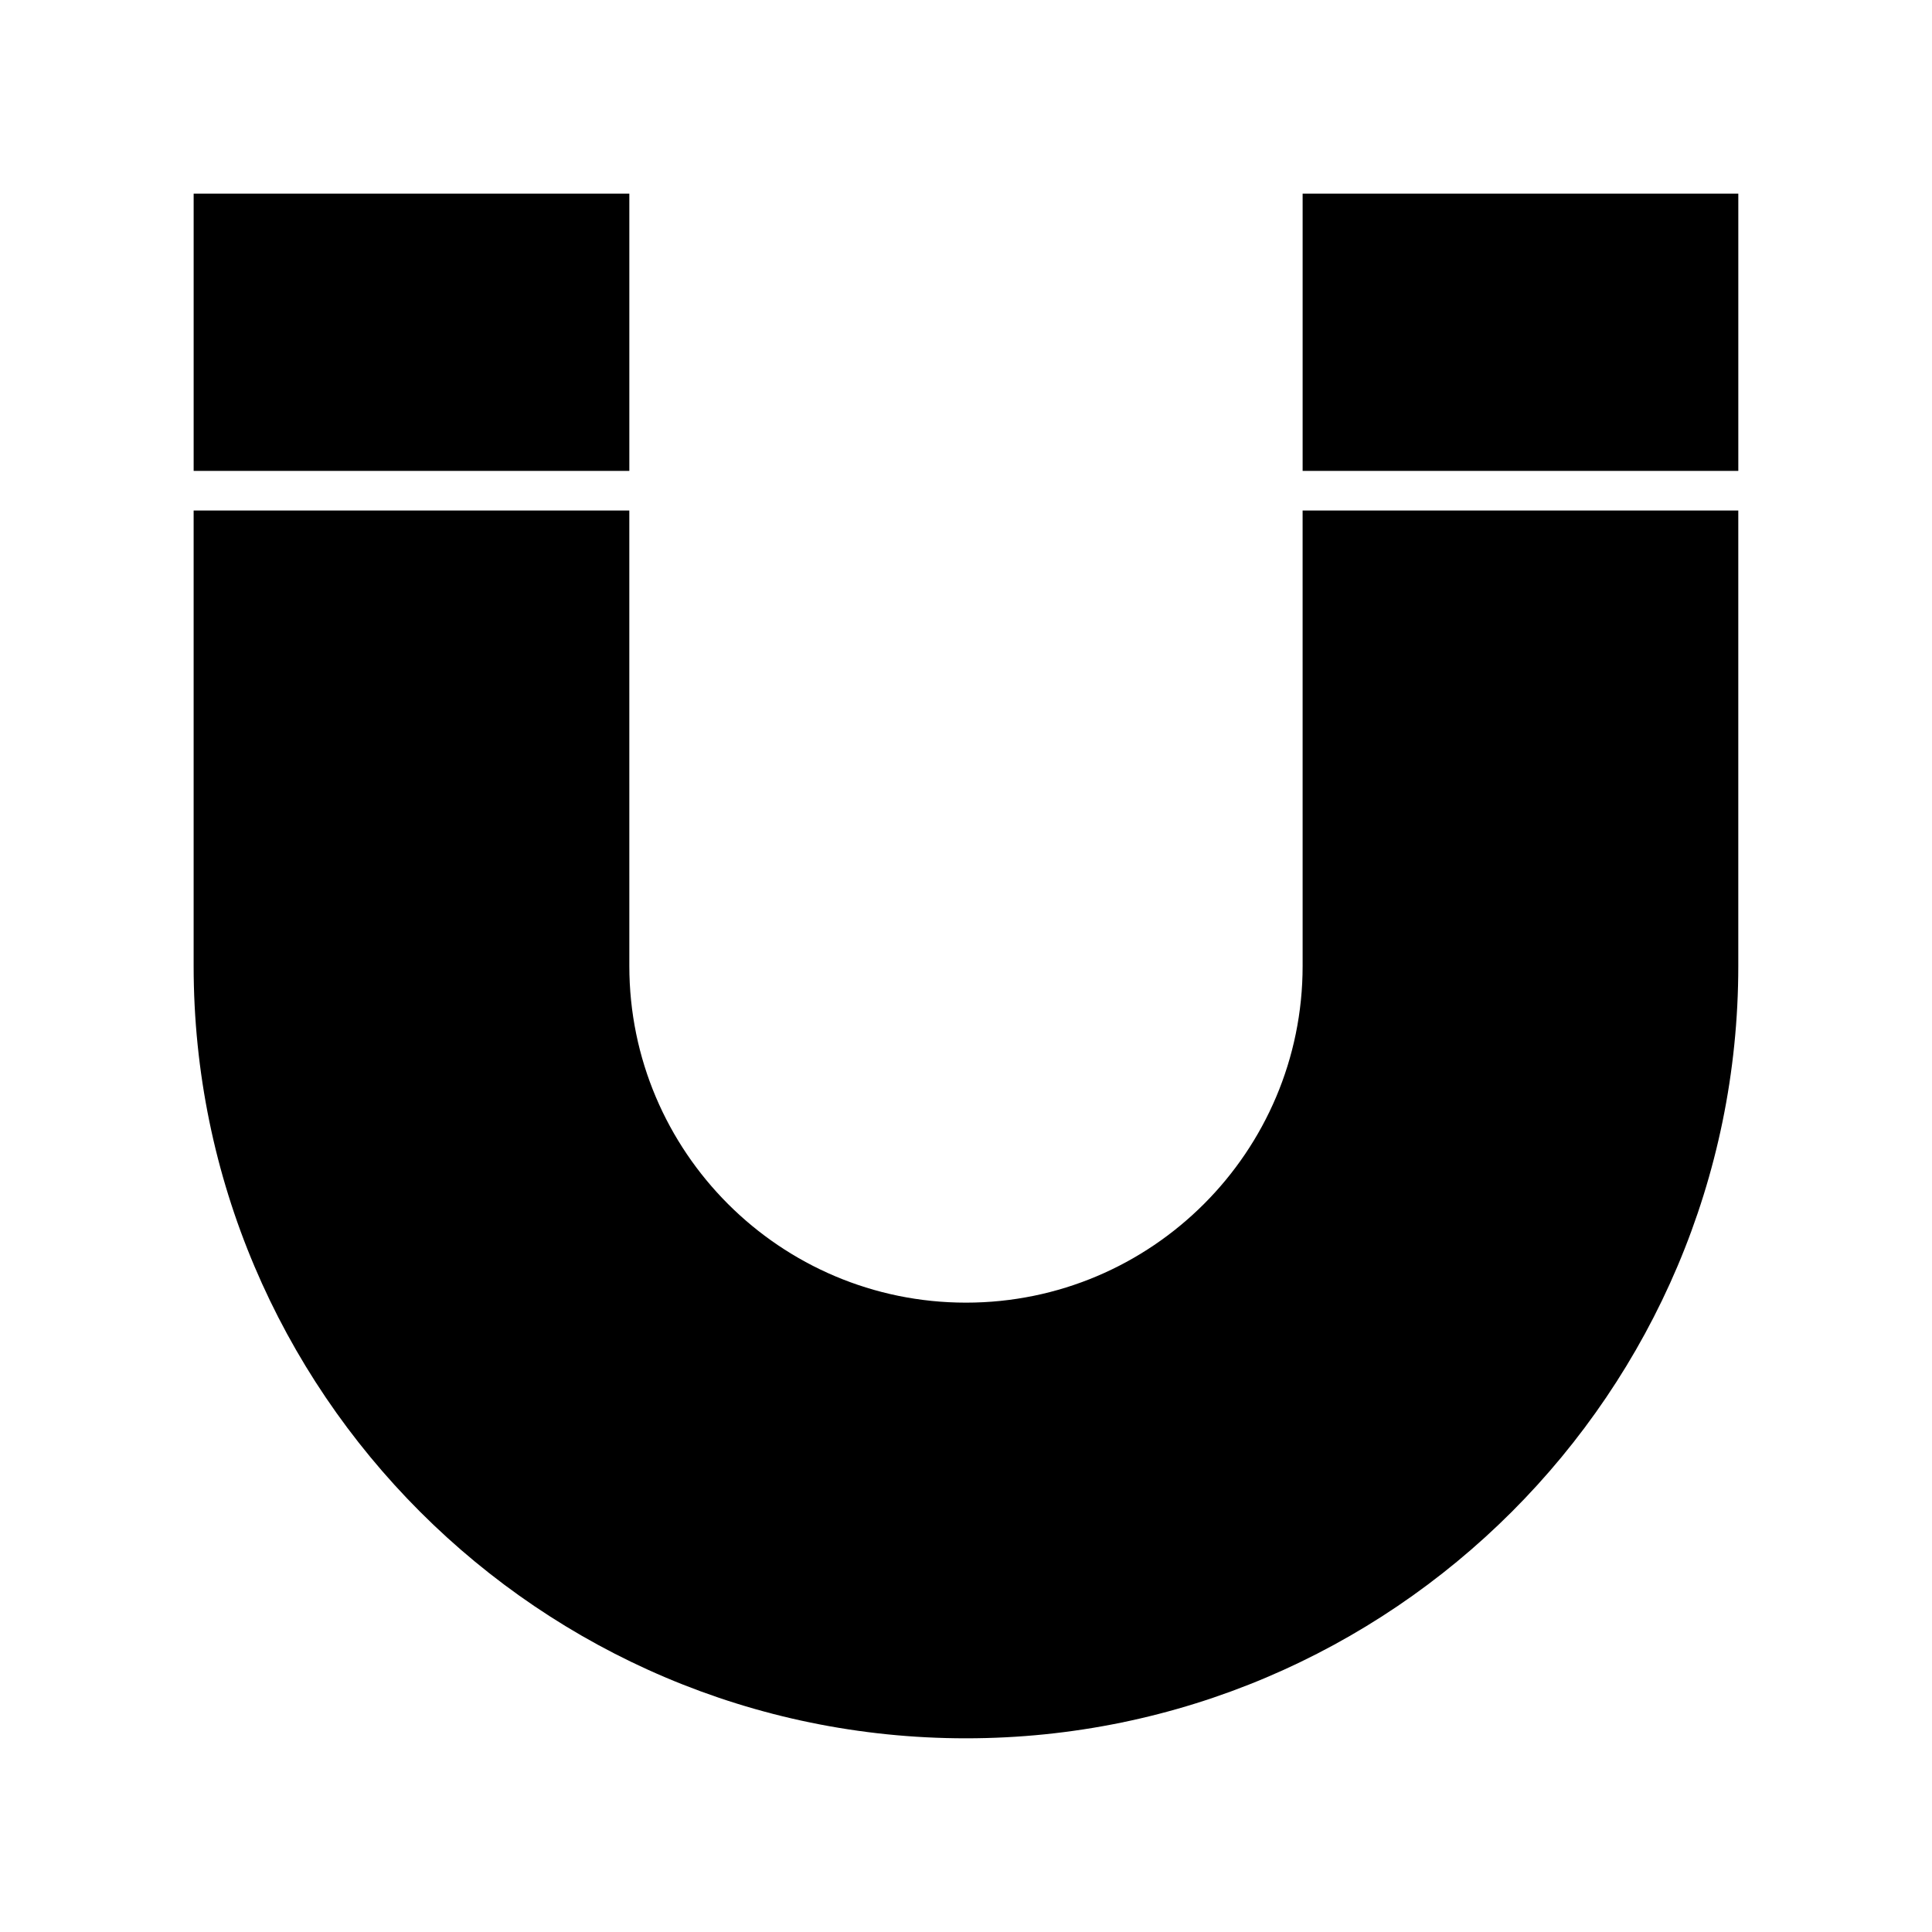
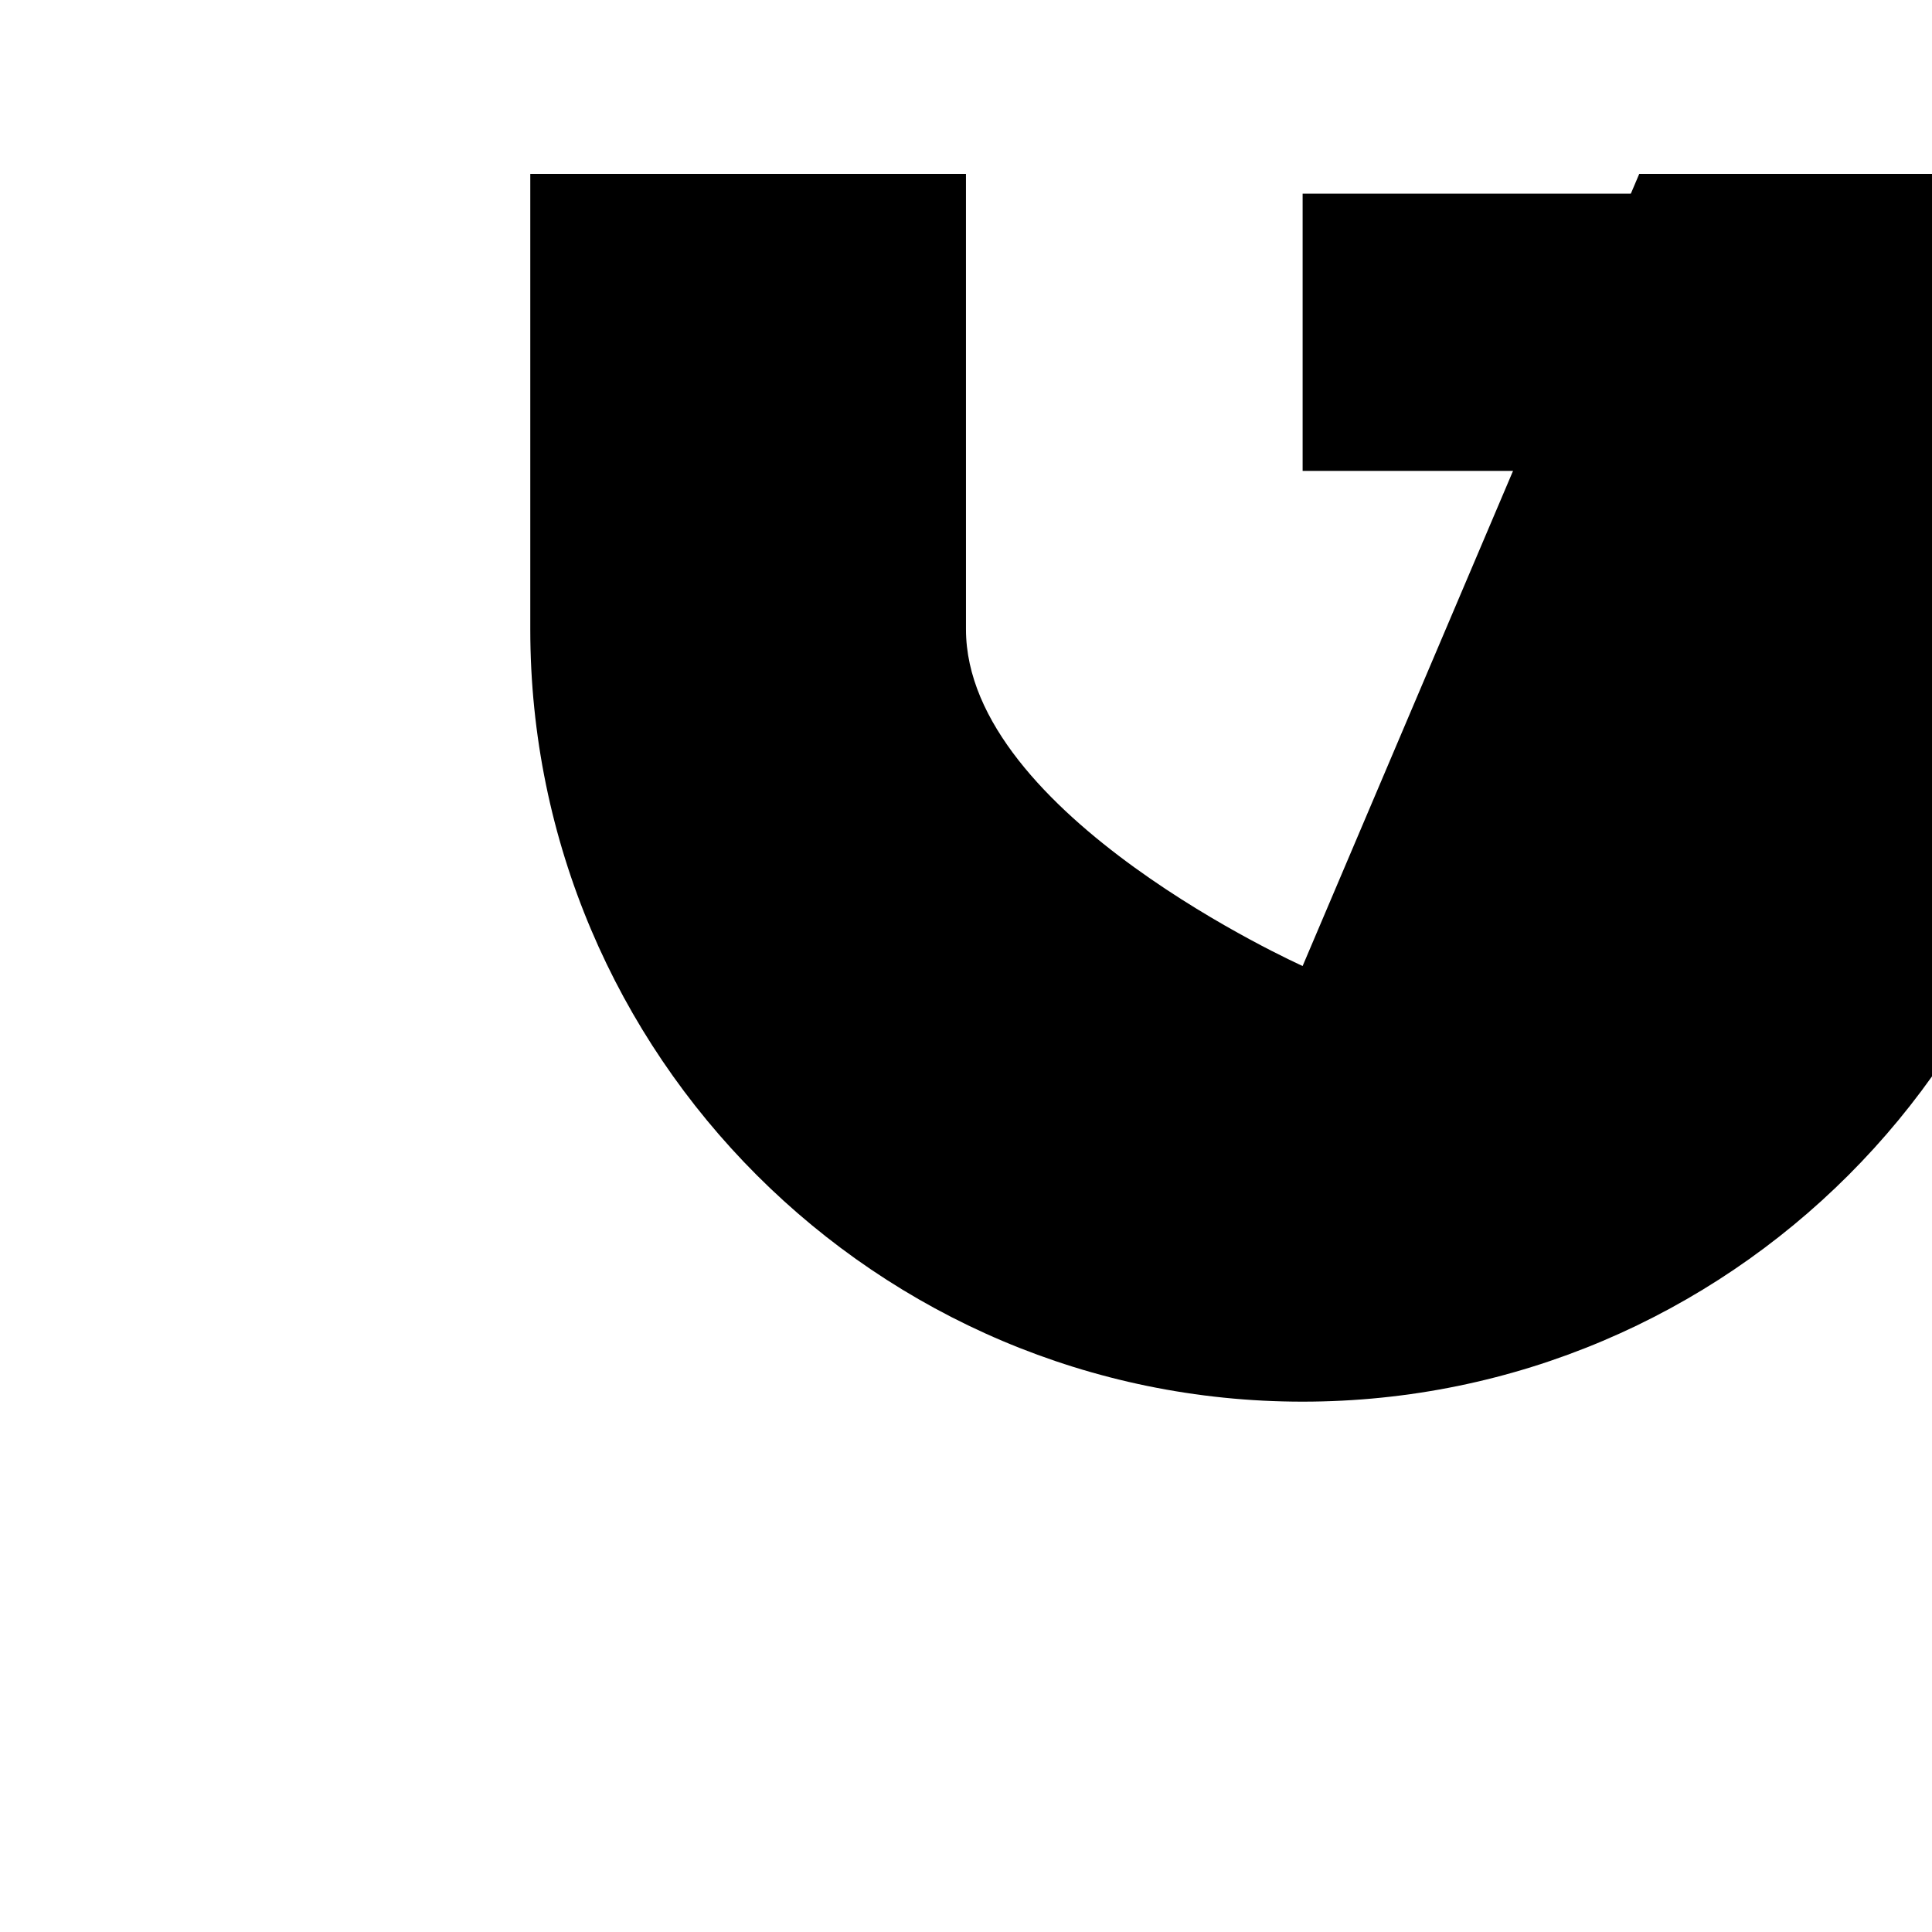
<svg xmlns="http://www.w3.org/2000/svg" fill="#000000" width="800px" height="800px" version="1.1" viewBox="144 144 512 512">
  <g>
-     <path d="m489.21 400c0 49.227-39.988 89.215-89.215 89.215s-89.215-39.988-89.215-89.215l-0.004-120.71h-115.46v120.71c0 112.83 91.84 204.67 204.67 204.67 112.84 0 204.68-91.84 204.68-204.67v-120.71h-115.46z" />
-     <path d="m195.32 195.32h115.46v73.473h-115.46z" />
+     <path d="m489.21 400s-89.215-39.988-89.215-89.215l-0.004-120.71h-115.46v120.71c0 112.83 91.84 204.67 204.67 204.67 112.84 0 204.68-91.84 204.68-204.67v-120.71h-115.46z" />
    <path d="m489.21 195.32h115.46v73.473h-115.46z" />
  </g>
</svg>